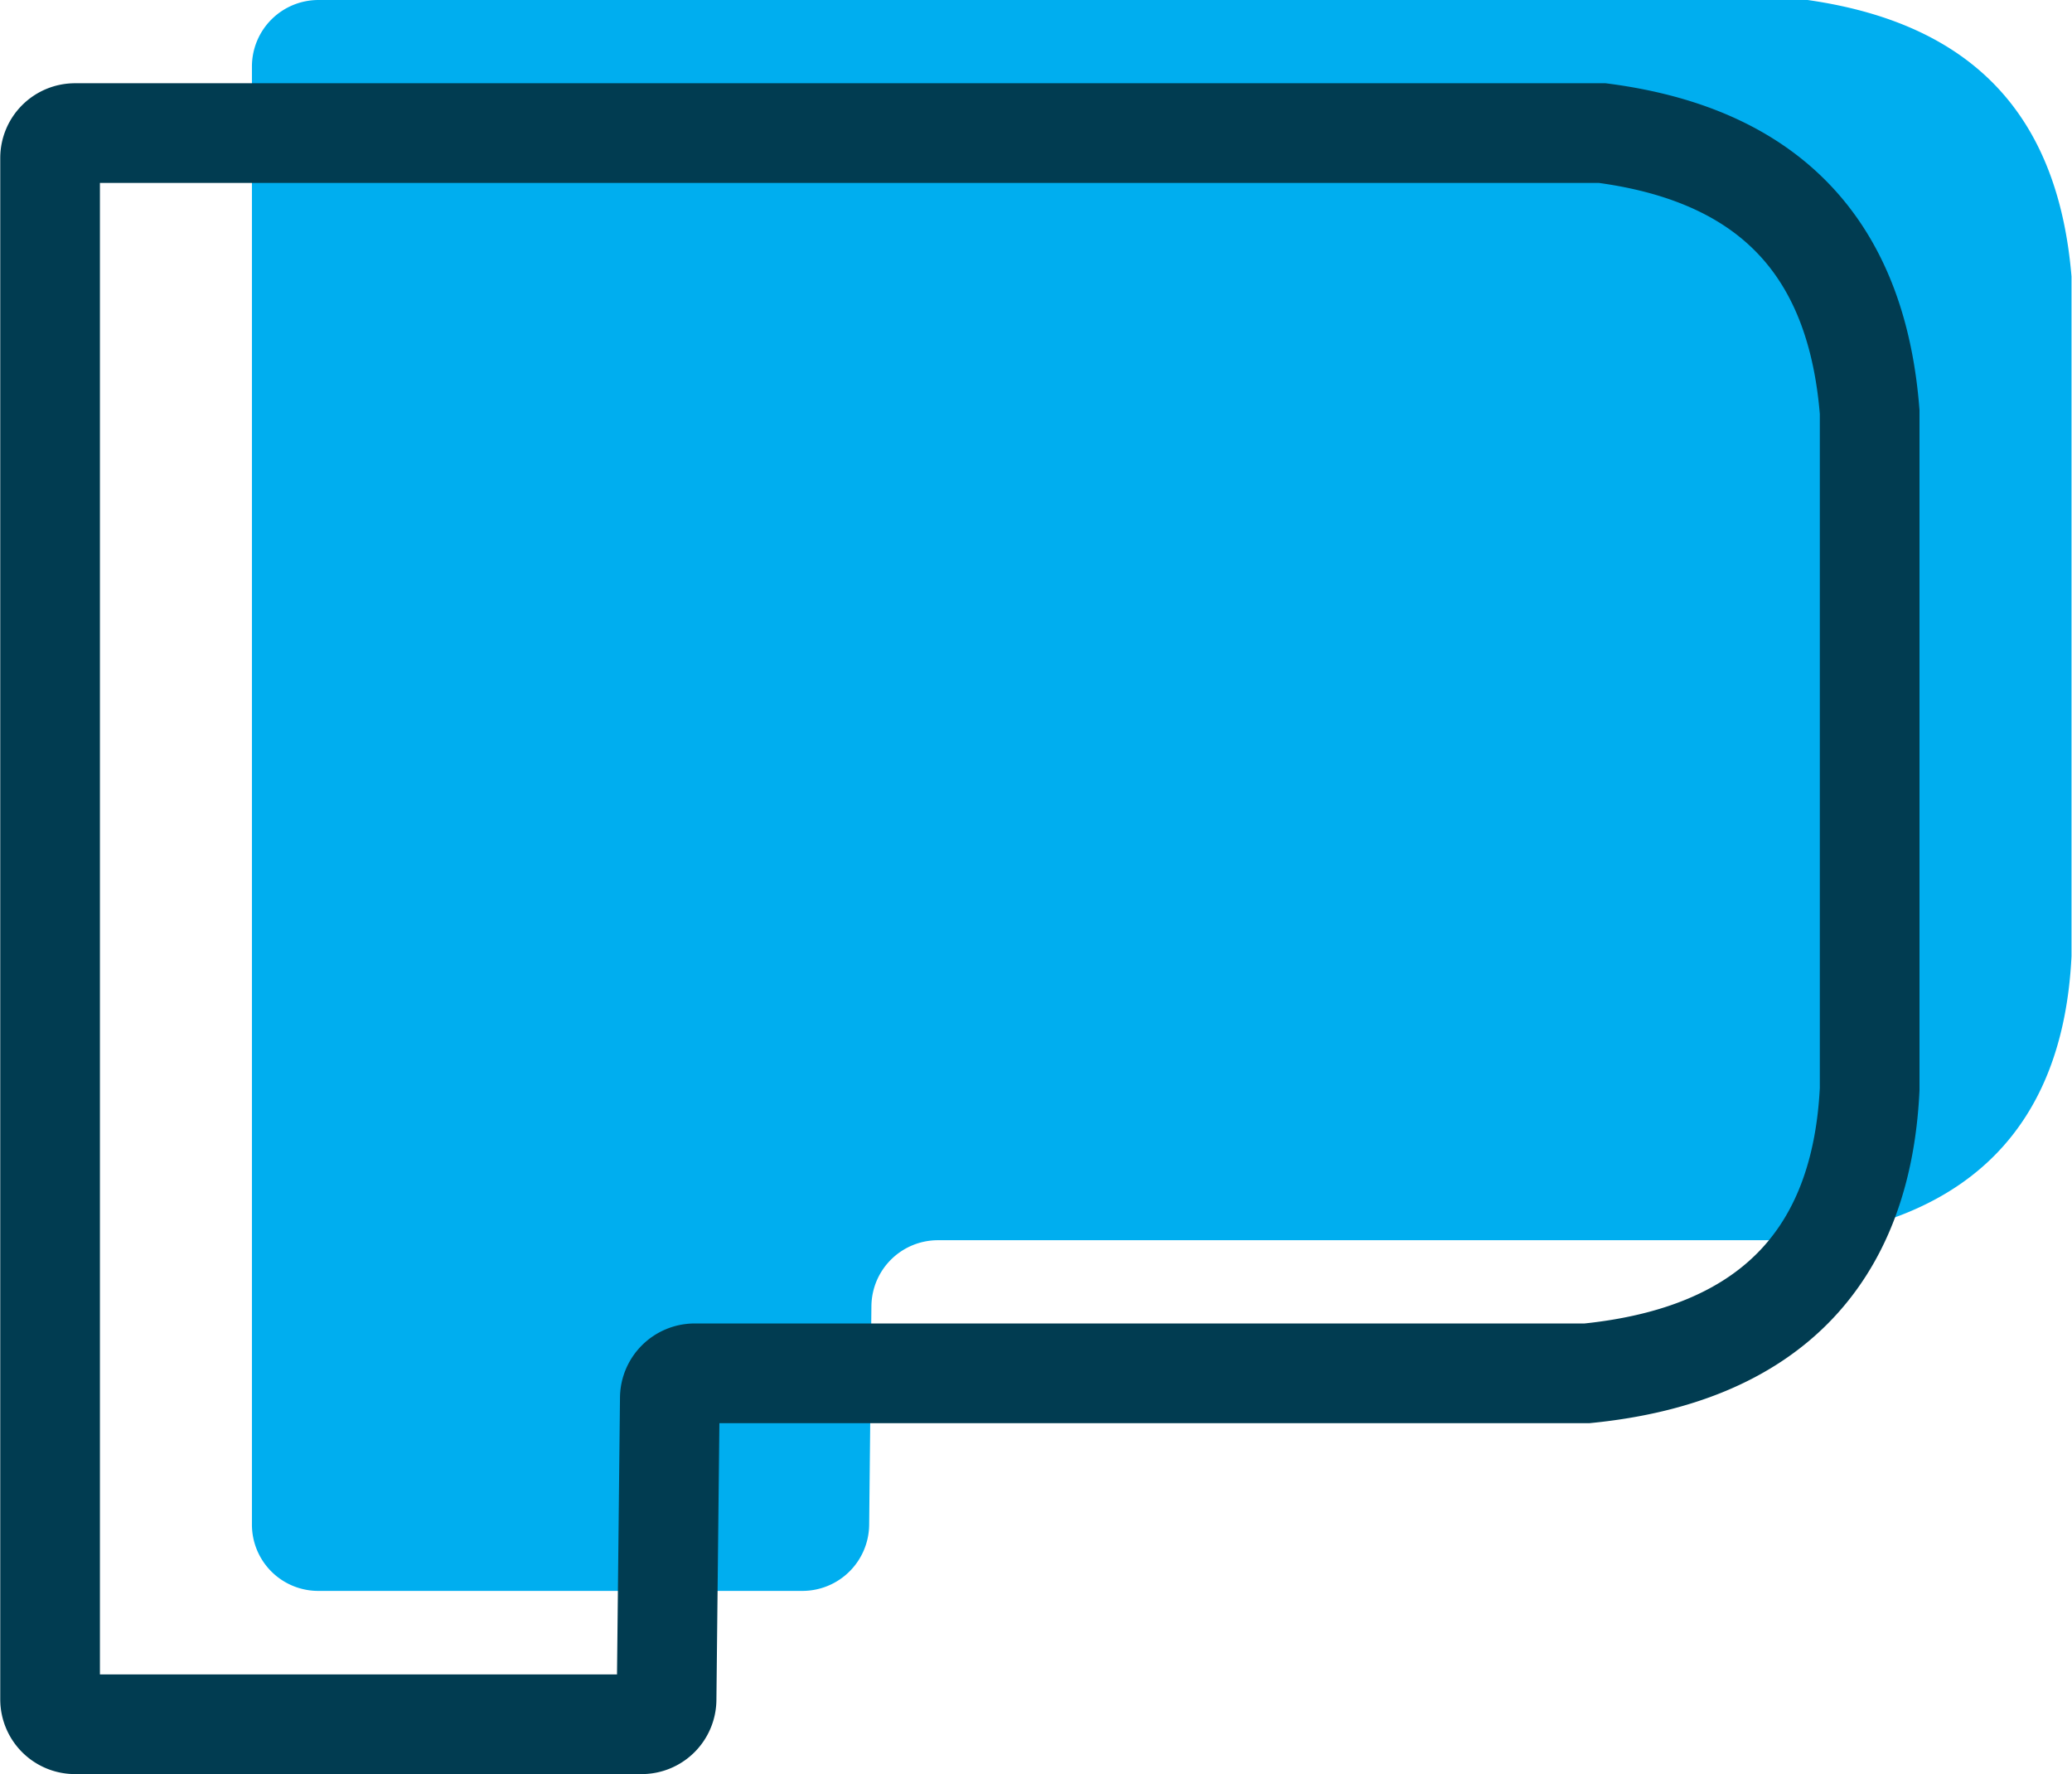
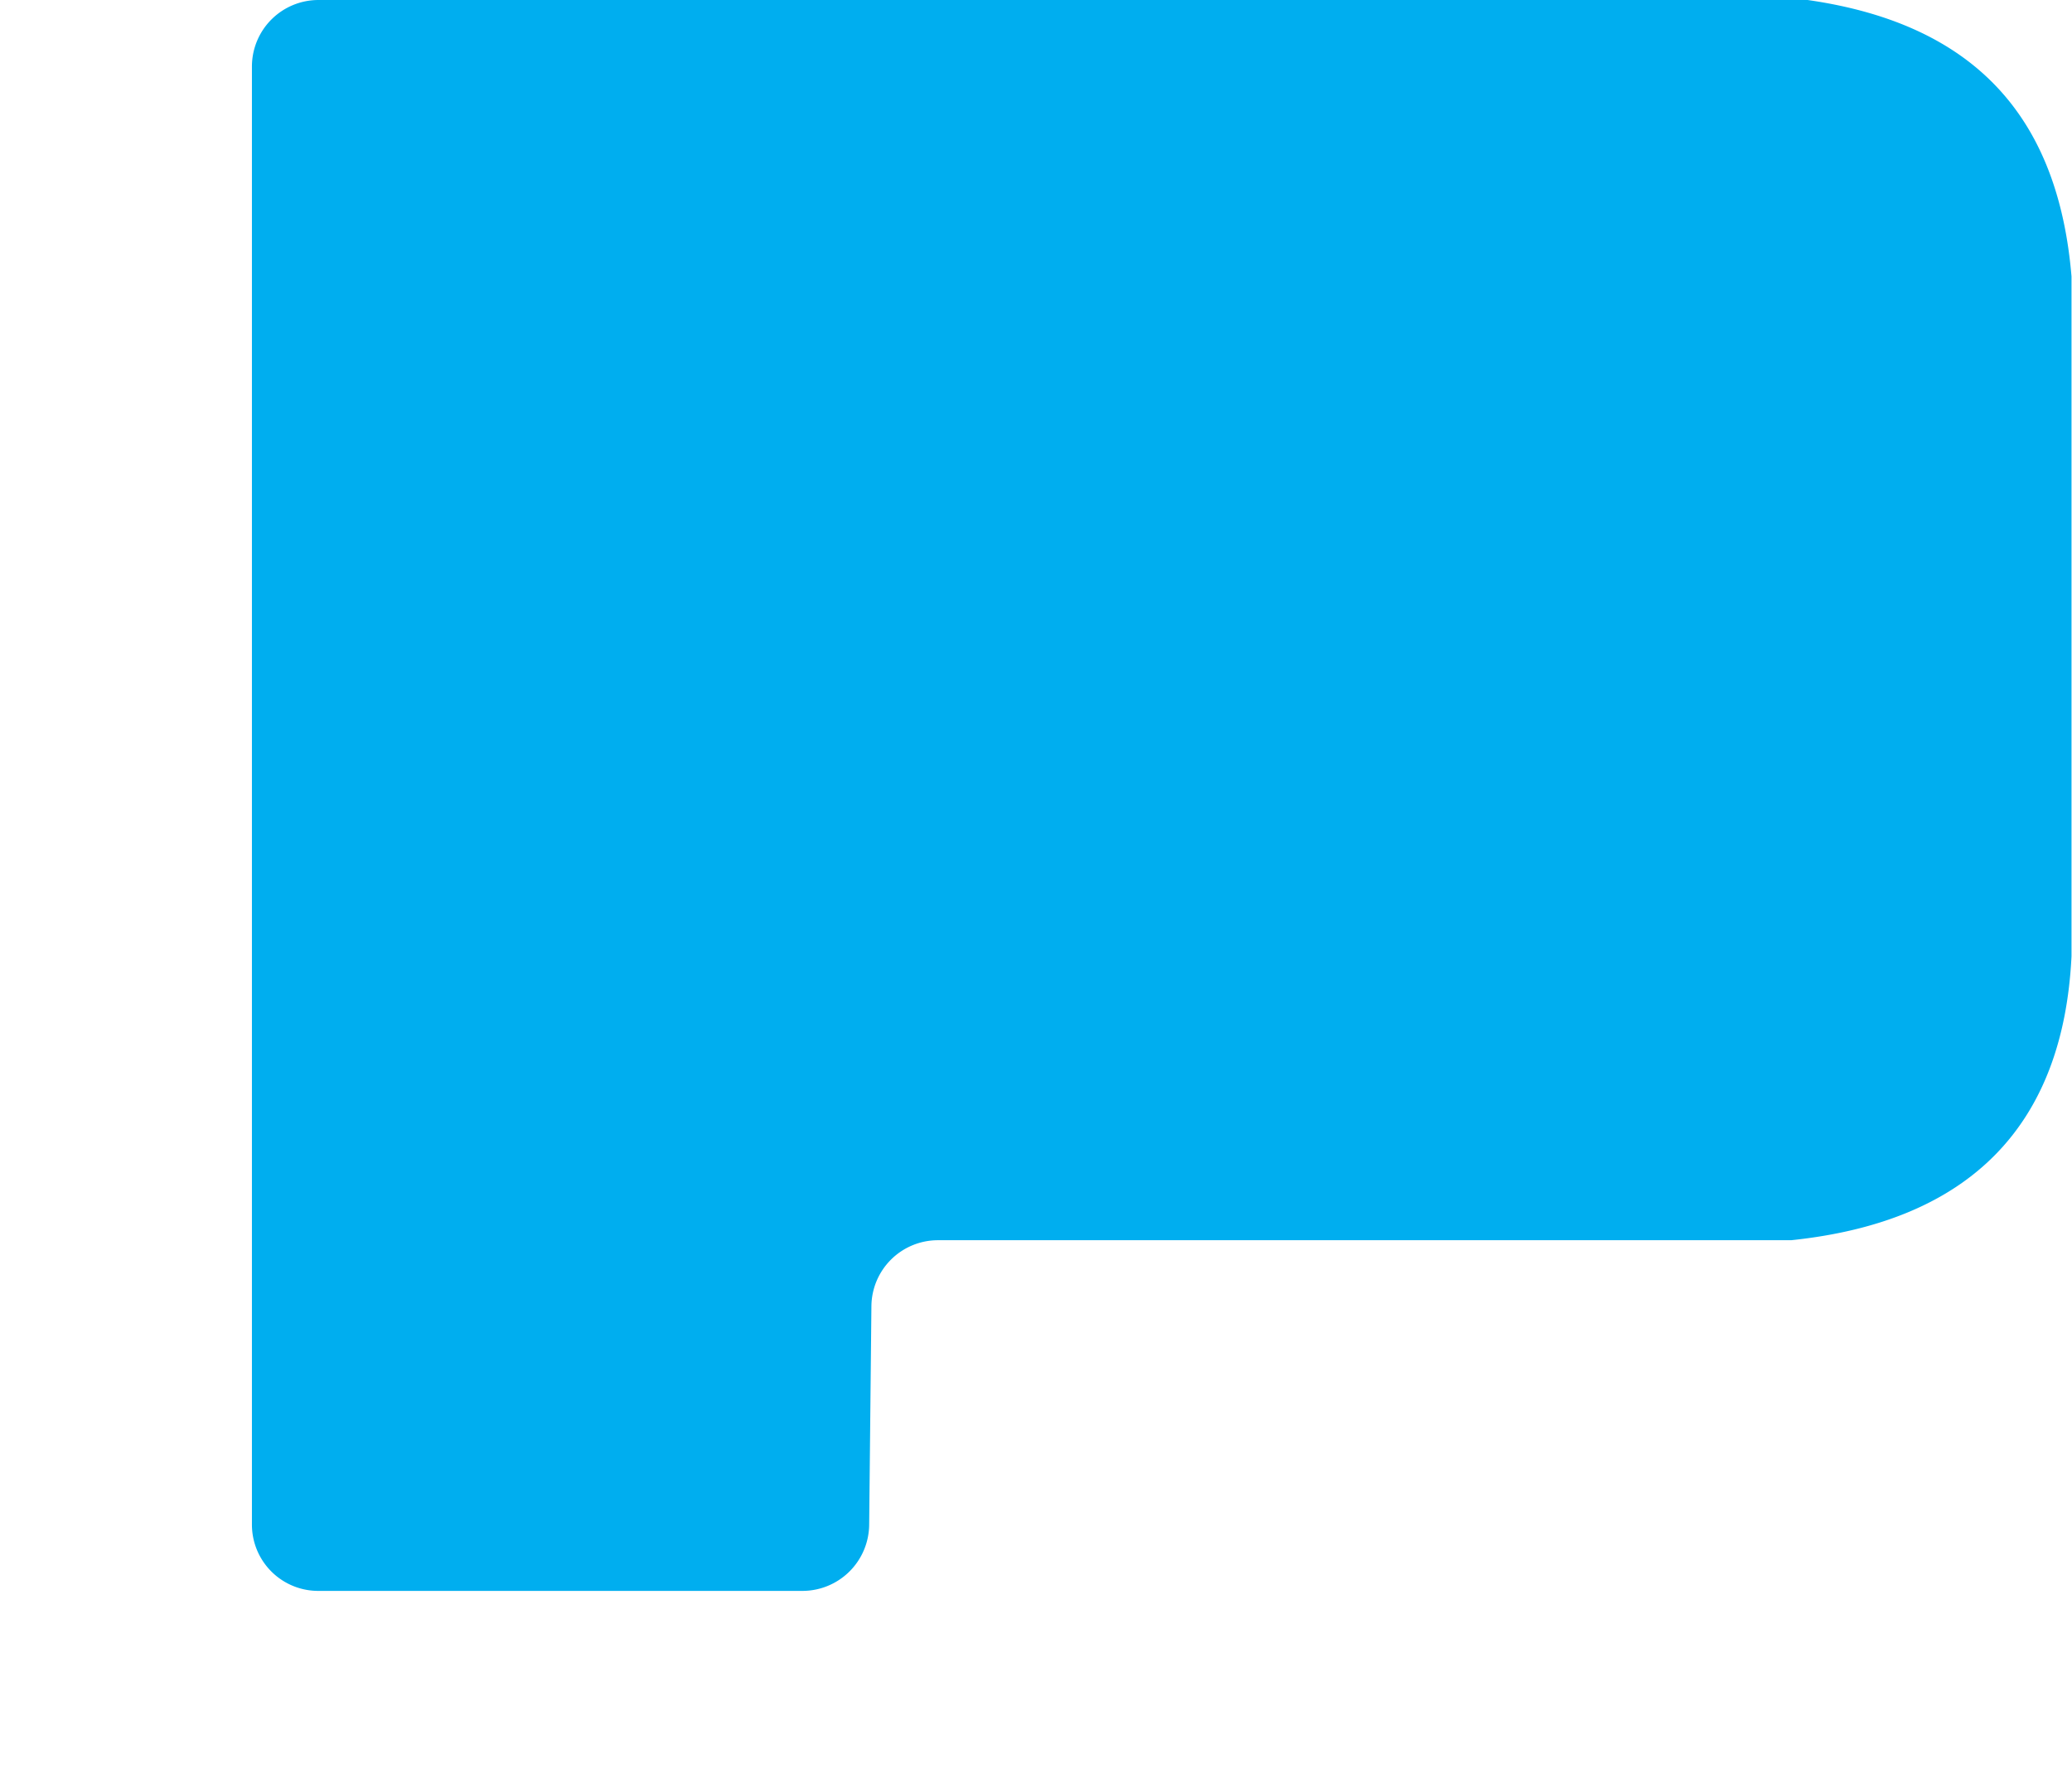
<svg xmlns="http://www.w3.org/2000/svg" id="Capa_1" data-name="Capa 1" viewBox="0 0 83.15 71.19">
  <defs>
    <style>.cls-1,.cls-3{fill:none;}.cls-2{fill:#00aeef;}.cls-3{stroke:#013c51;stroke-miterlimit:10;stroke-width:4px;}</style>
  </defs>
  <path class="cls-1" d="M206.48,222.69h61.3c7.11.93,10.24,5,10.73,11.19a.41.41,0,0,1,0,.11v27.06c-.33,6.78-4.09,10.67-11.35,11.4H231.36a1,1,0,0,0-1,1l-.13,12.1a1,1,0,0,1-1,1H206.48a1,1,0,0,1-1-1V223.68A1,1,0,0,1,206.48,222.69Z" transform="translate(-204.04 -217.35)" />
  <path class="cls-2" d="M216.82,217.35h59.35l.41,0c7,1,10.08,5,10.59,11.09,0,.1,0,.19,0,.28v27c-.33,6.76-4.05,10.64-11.25,11.39l-.32,0H241.68a2.67,2.67,0,0,0-2.67,2.64l-.09,8.79a2.68,2.68,0,0,1-2.67,2.64H216.82a2.66,2.66,0,0,1-2.67-2.67V220A2.67,2.67,0,0,1,216.82,217.35Z" transform="translate(-204.04 -217.35)" />
-   <path class="cls-3" d="M207.05,222.69h61.29c7.1.93,10.24,5,10.73,11.19v27.17c-.33,6.78-4.08,10.67-11.34,11.4H231.92a1,1,0,0,0-1,1l-.13,12.08a1,1,0,0,1-1,1H207.05a1,1,0,0,1-1-1V223.69A1,1,0,0,1,207.05,222.69Z" transform="translate(-204.04 -217.35)" />
</svg>